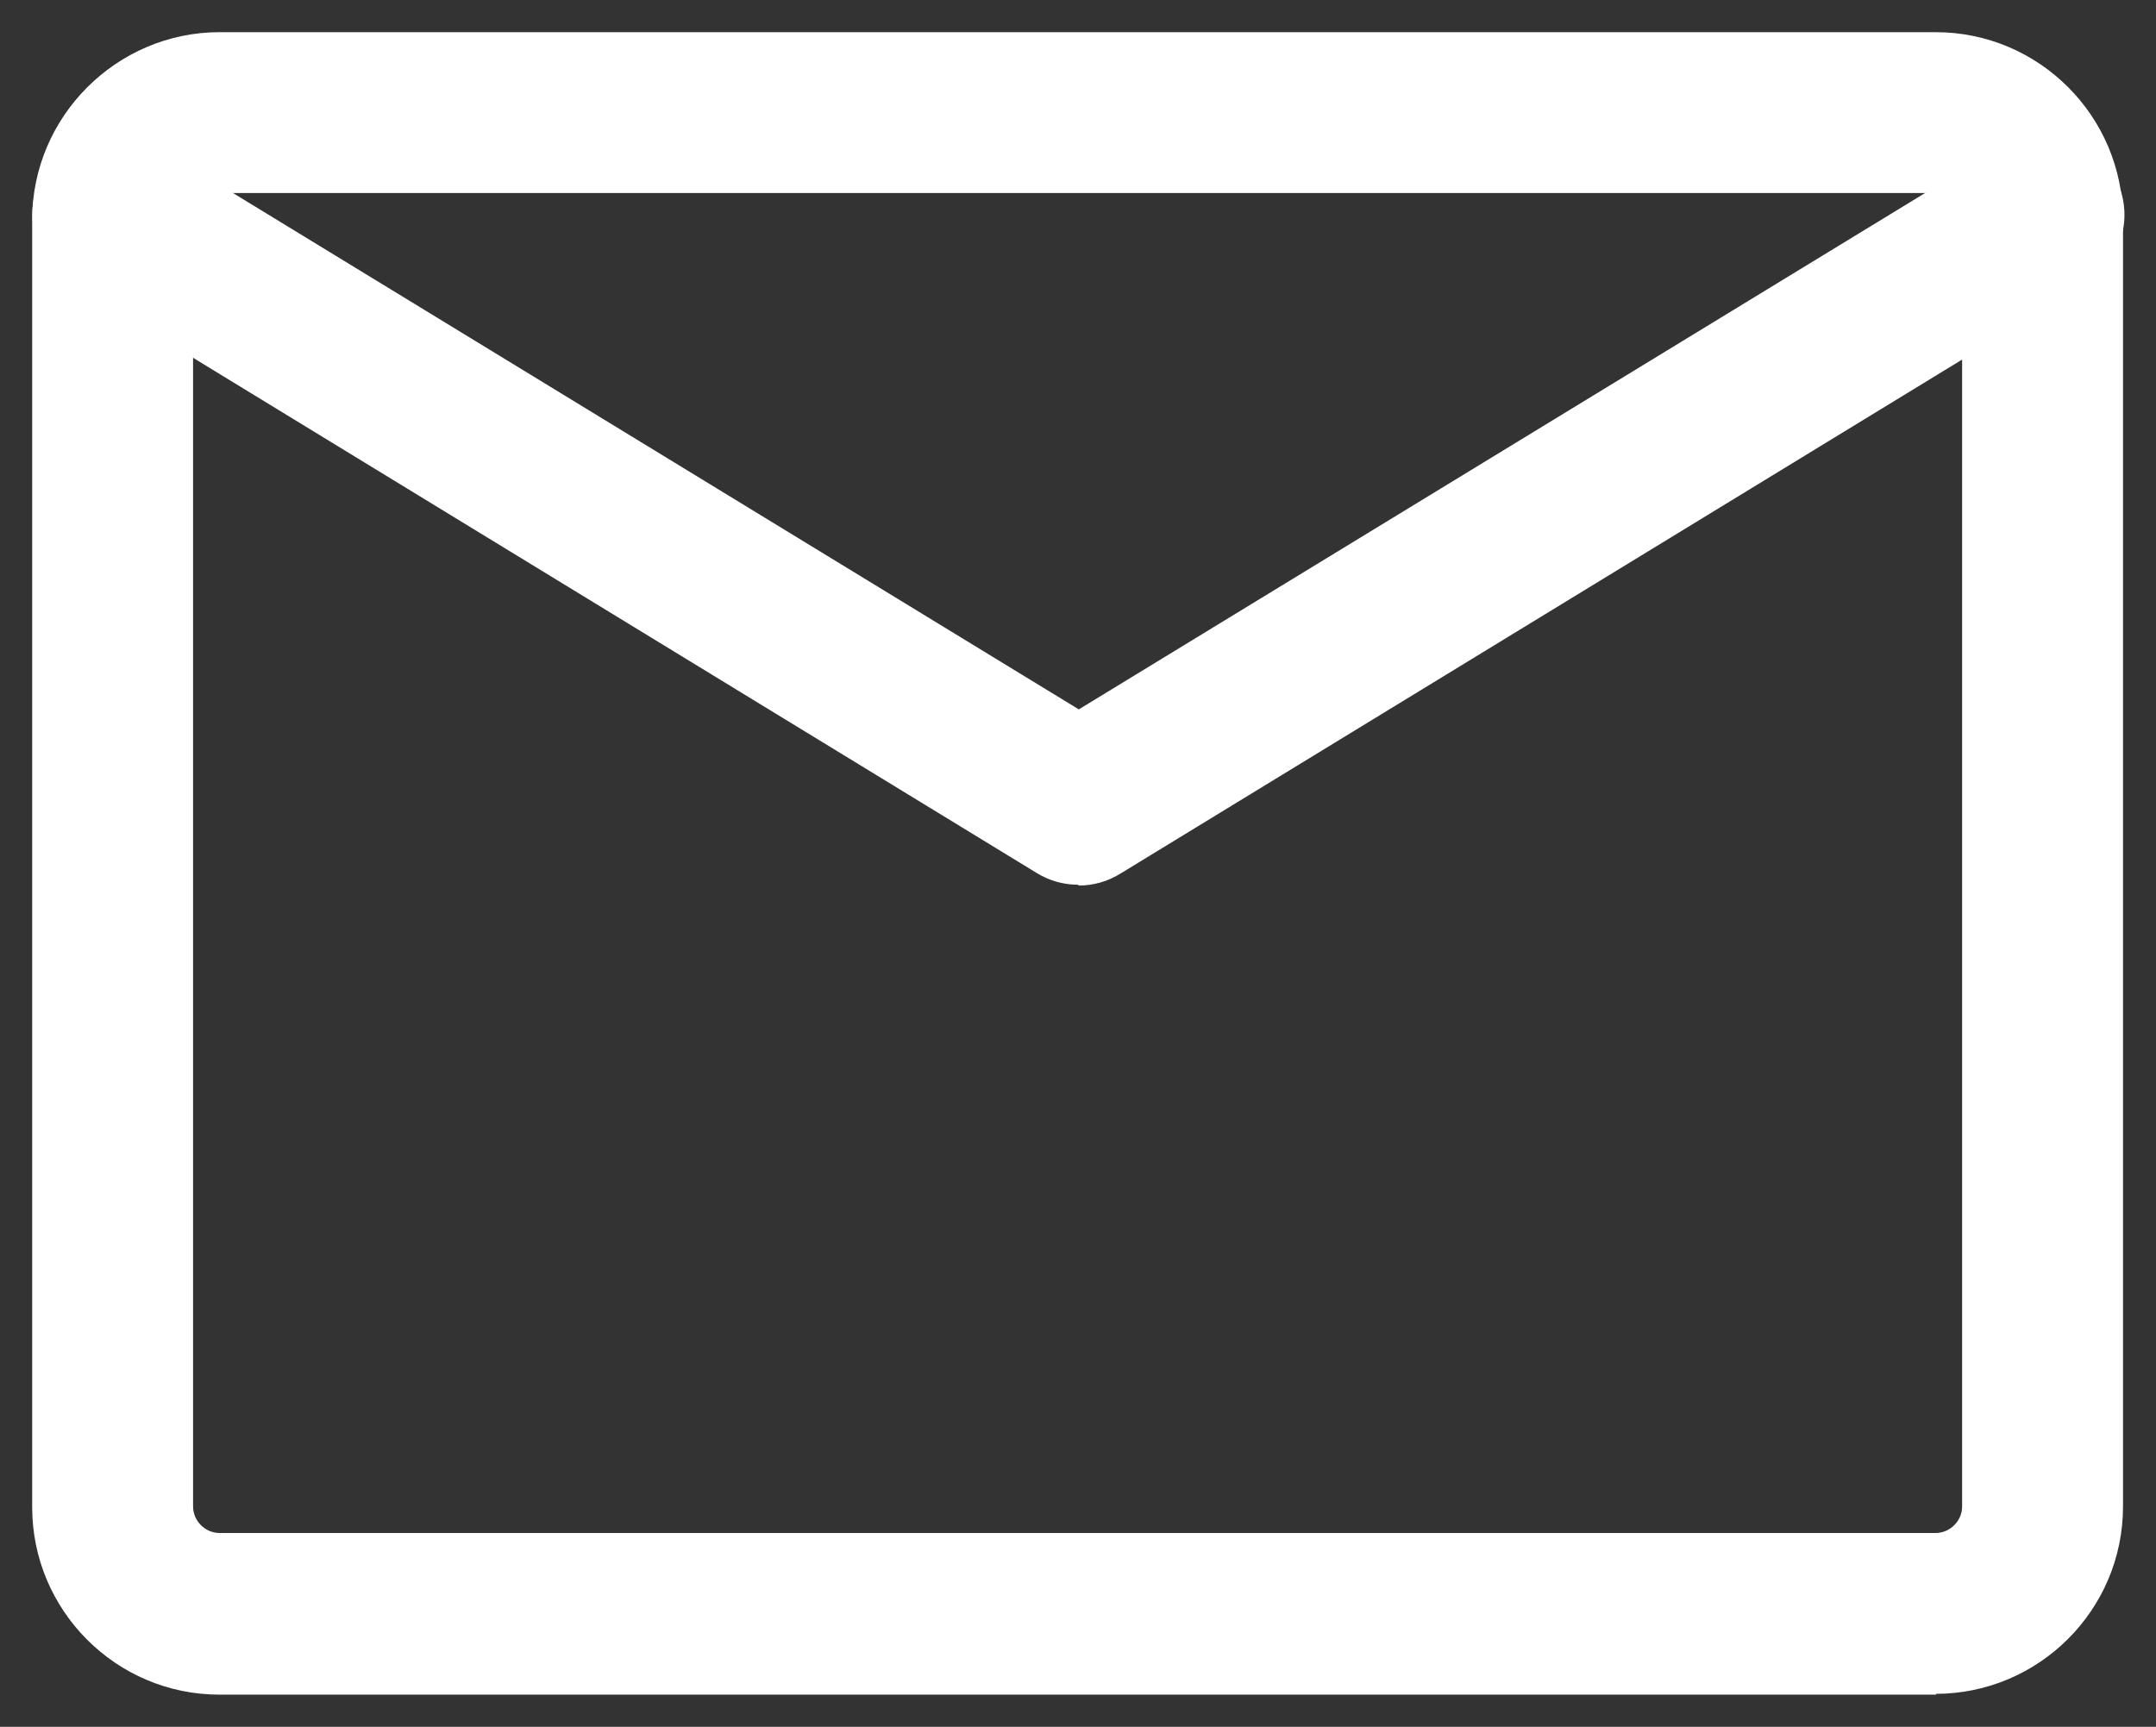
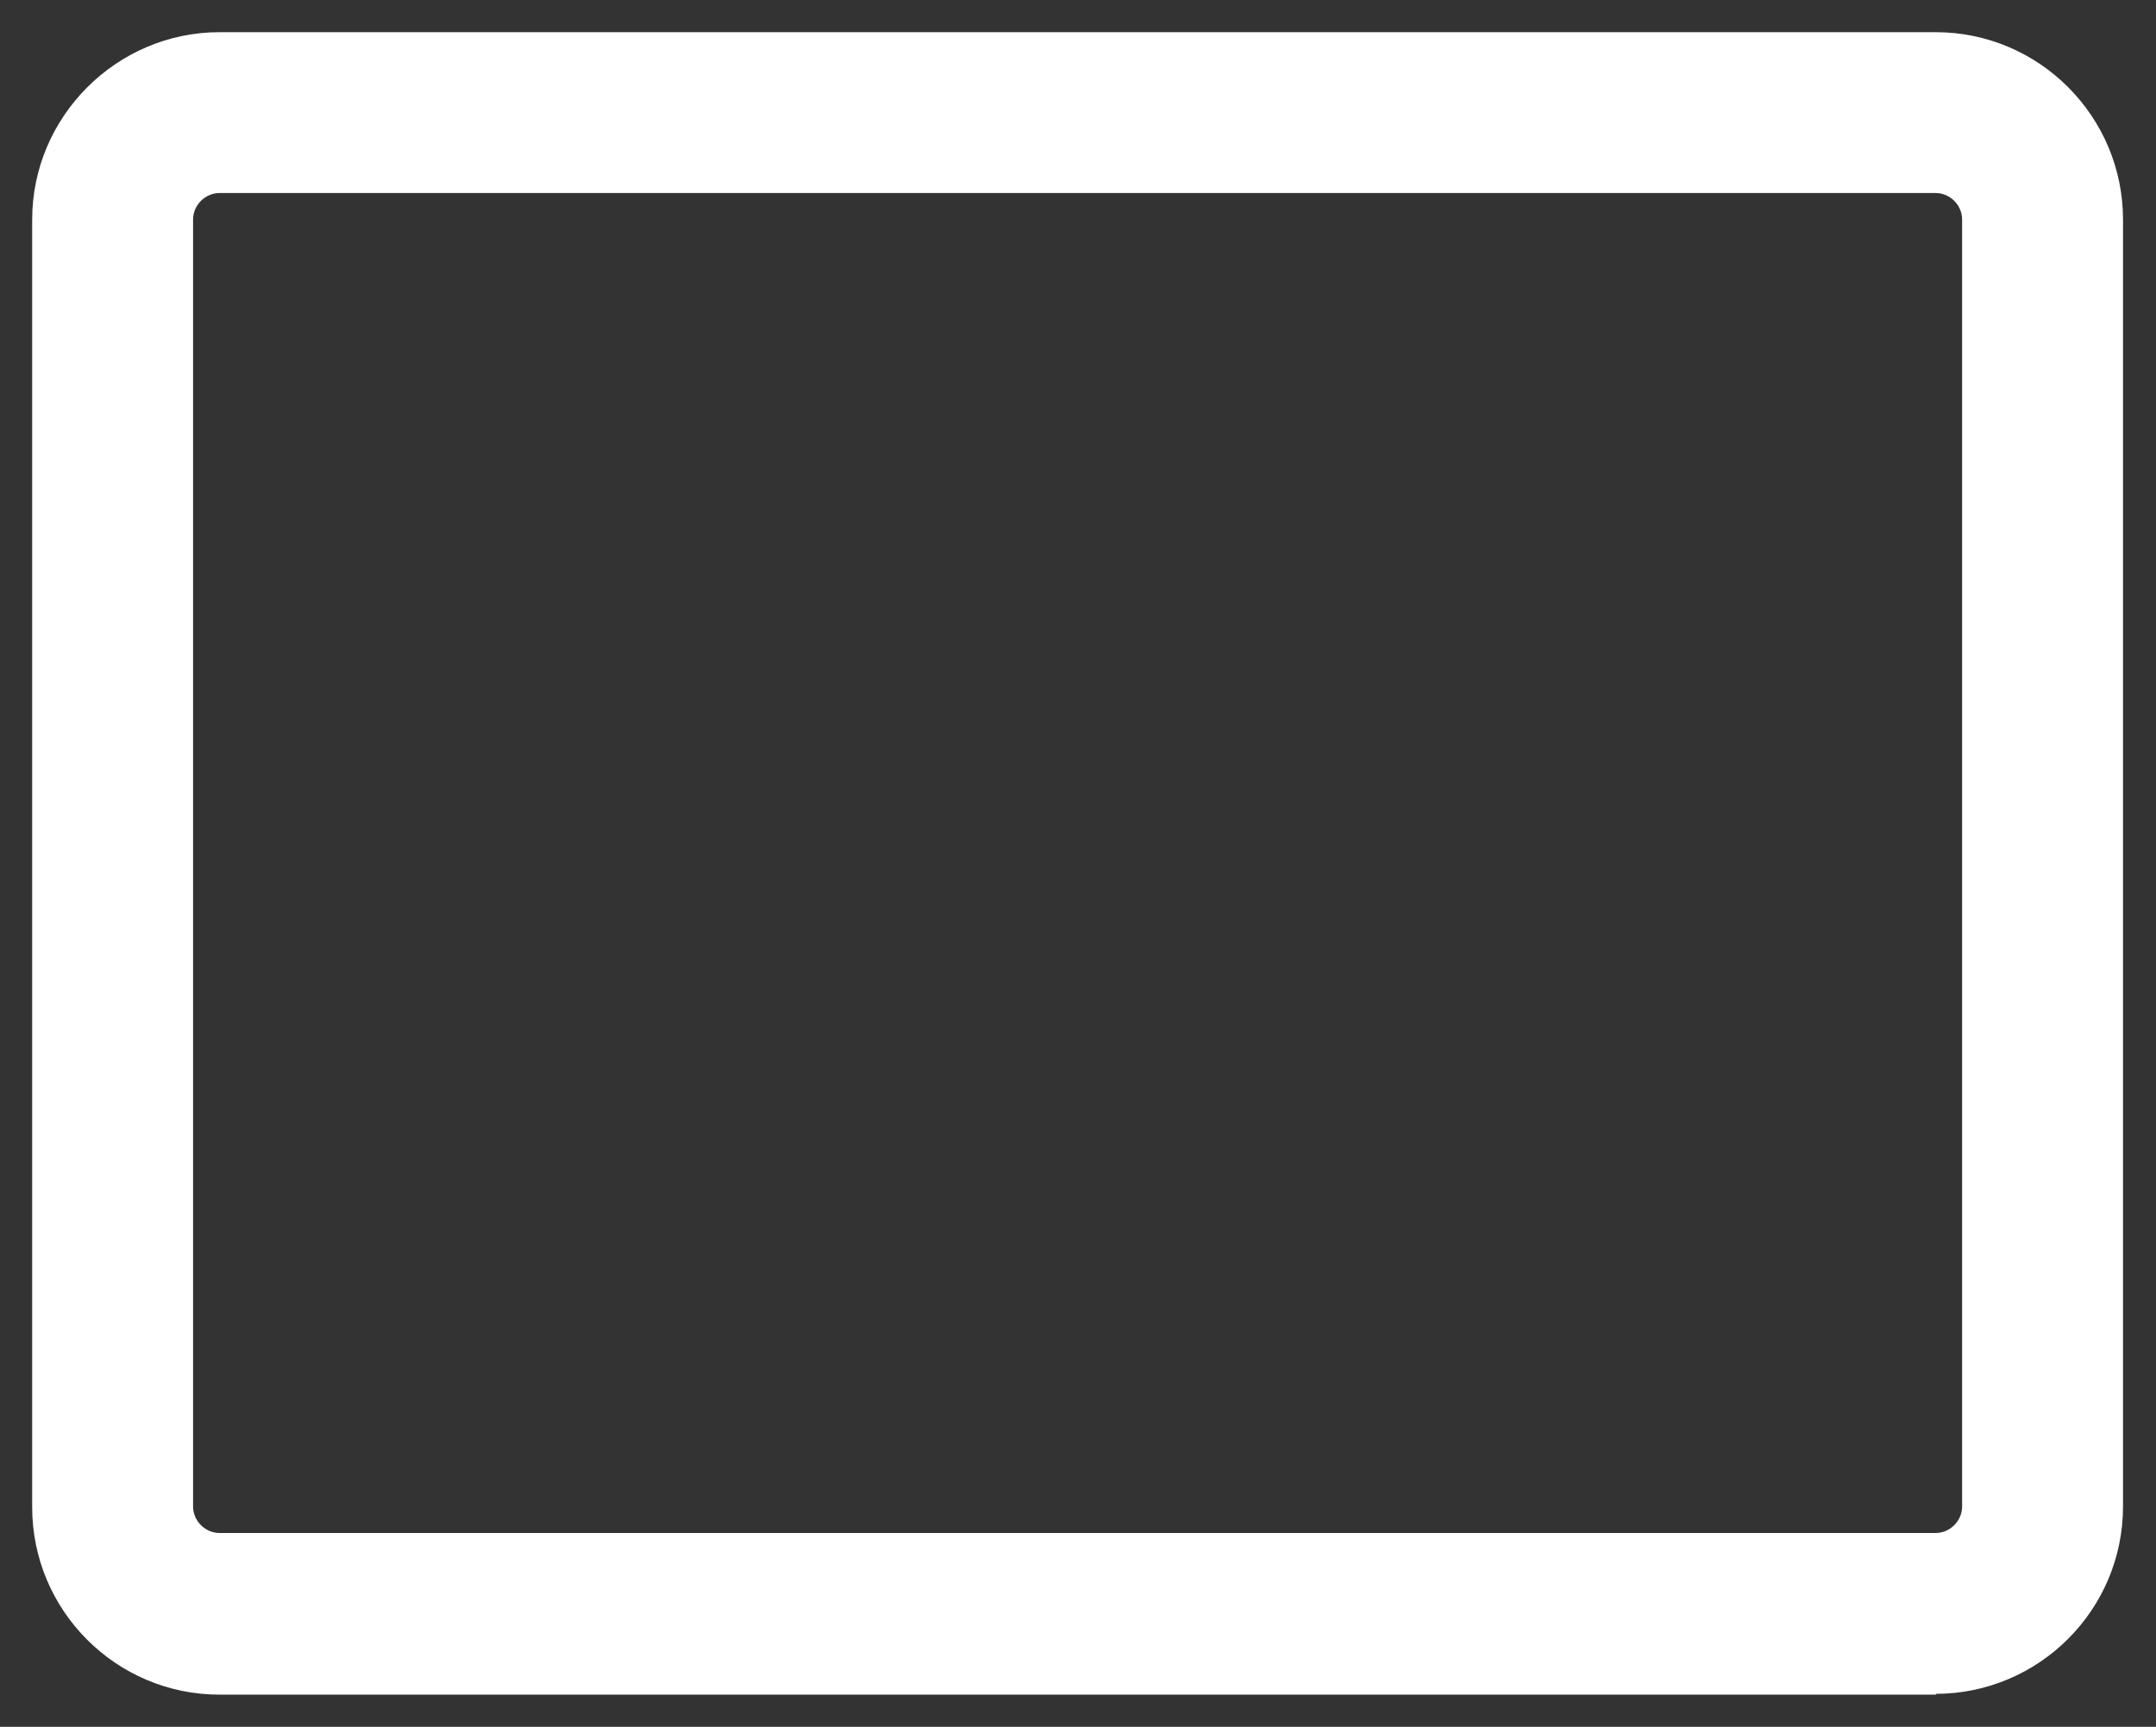
<svg xmlns="http://www.w3.org/2000/svg" id="_Слой_1" data-name="Слой_1" version="1.1" viewBox="0 0 26.8 21.47">
  <rect x="0" y="0" width="26.8" height="21.47" fill="#333333" stroke="none" />
  <defs>
    <style>
      .st0 {
        fill: #fff;
      }
    </style>
  </defs>
-   <path class="st0" d="M13.4,11c-.18,0-.36-.05-.52-.15L.88,3.52c-.47-.29-.62-.9-.33-1.38.29-.47.9-.62,1.38-.33l11.48,7.01L24.88,1.82c.47-.29,1.09-.14,1.38.33.29.47.14,1.09-.33,1.38l-12,7.33c-.16.1-.34.15-.52.15Z" />
  <path class="st0" d="M24.07,21.07H2.73c-1.29,0-2.33-1.05-2.33-2.33V2.73C.4,1.45,1.45.4,2.73.4h21.33c1.29,0,2.33,1.05,2.33,2.33v16c0,1.29-1.05,2.33-2.33,2.33ZM2.73,2.4c-.18,0-.33.15-.33.33v16c0,.18.15.33.33.33h21.33c.18,0,.33-.15.33-.33V2.73c0-.18-.15-.33-.33-.33H2.73Z" />
</svg>